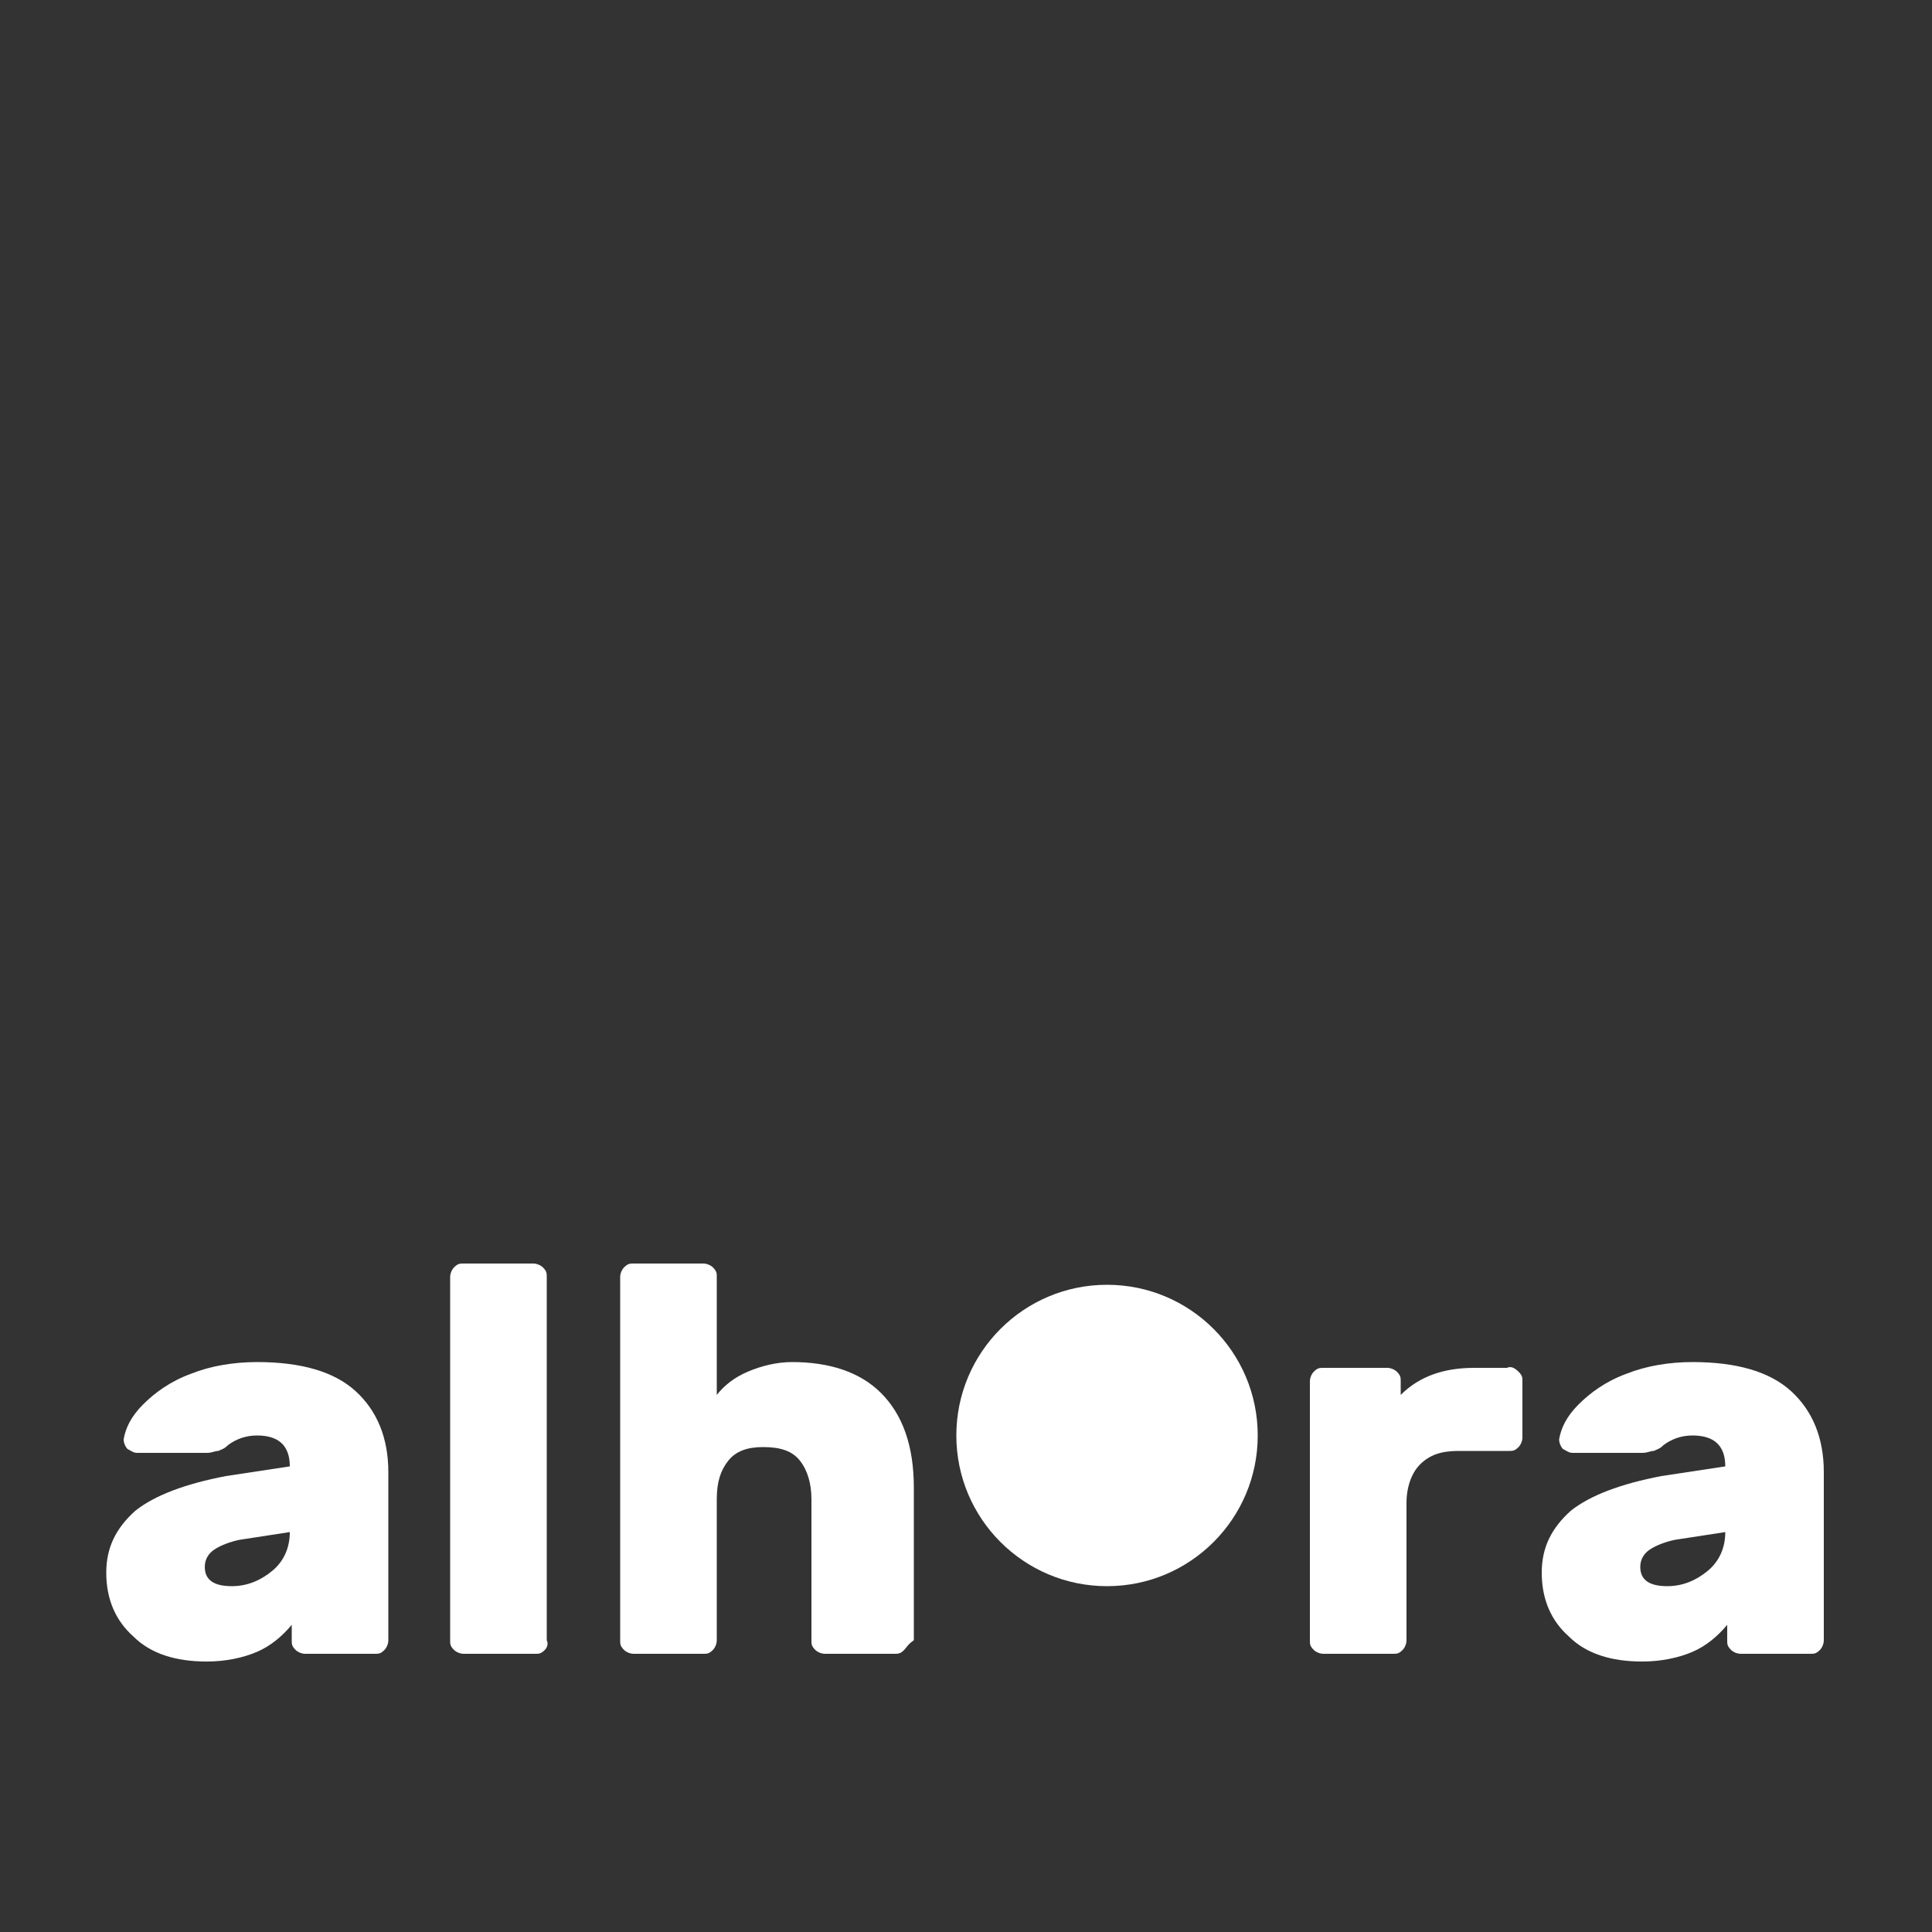
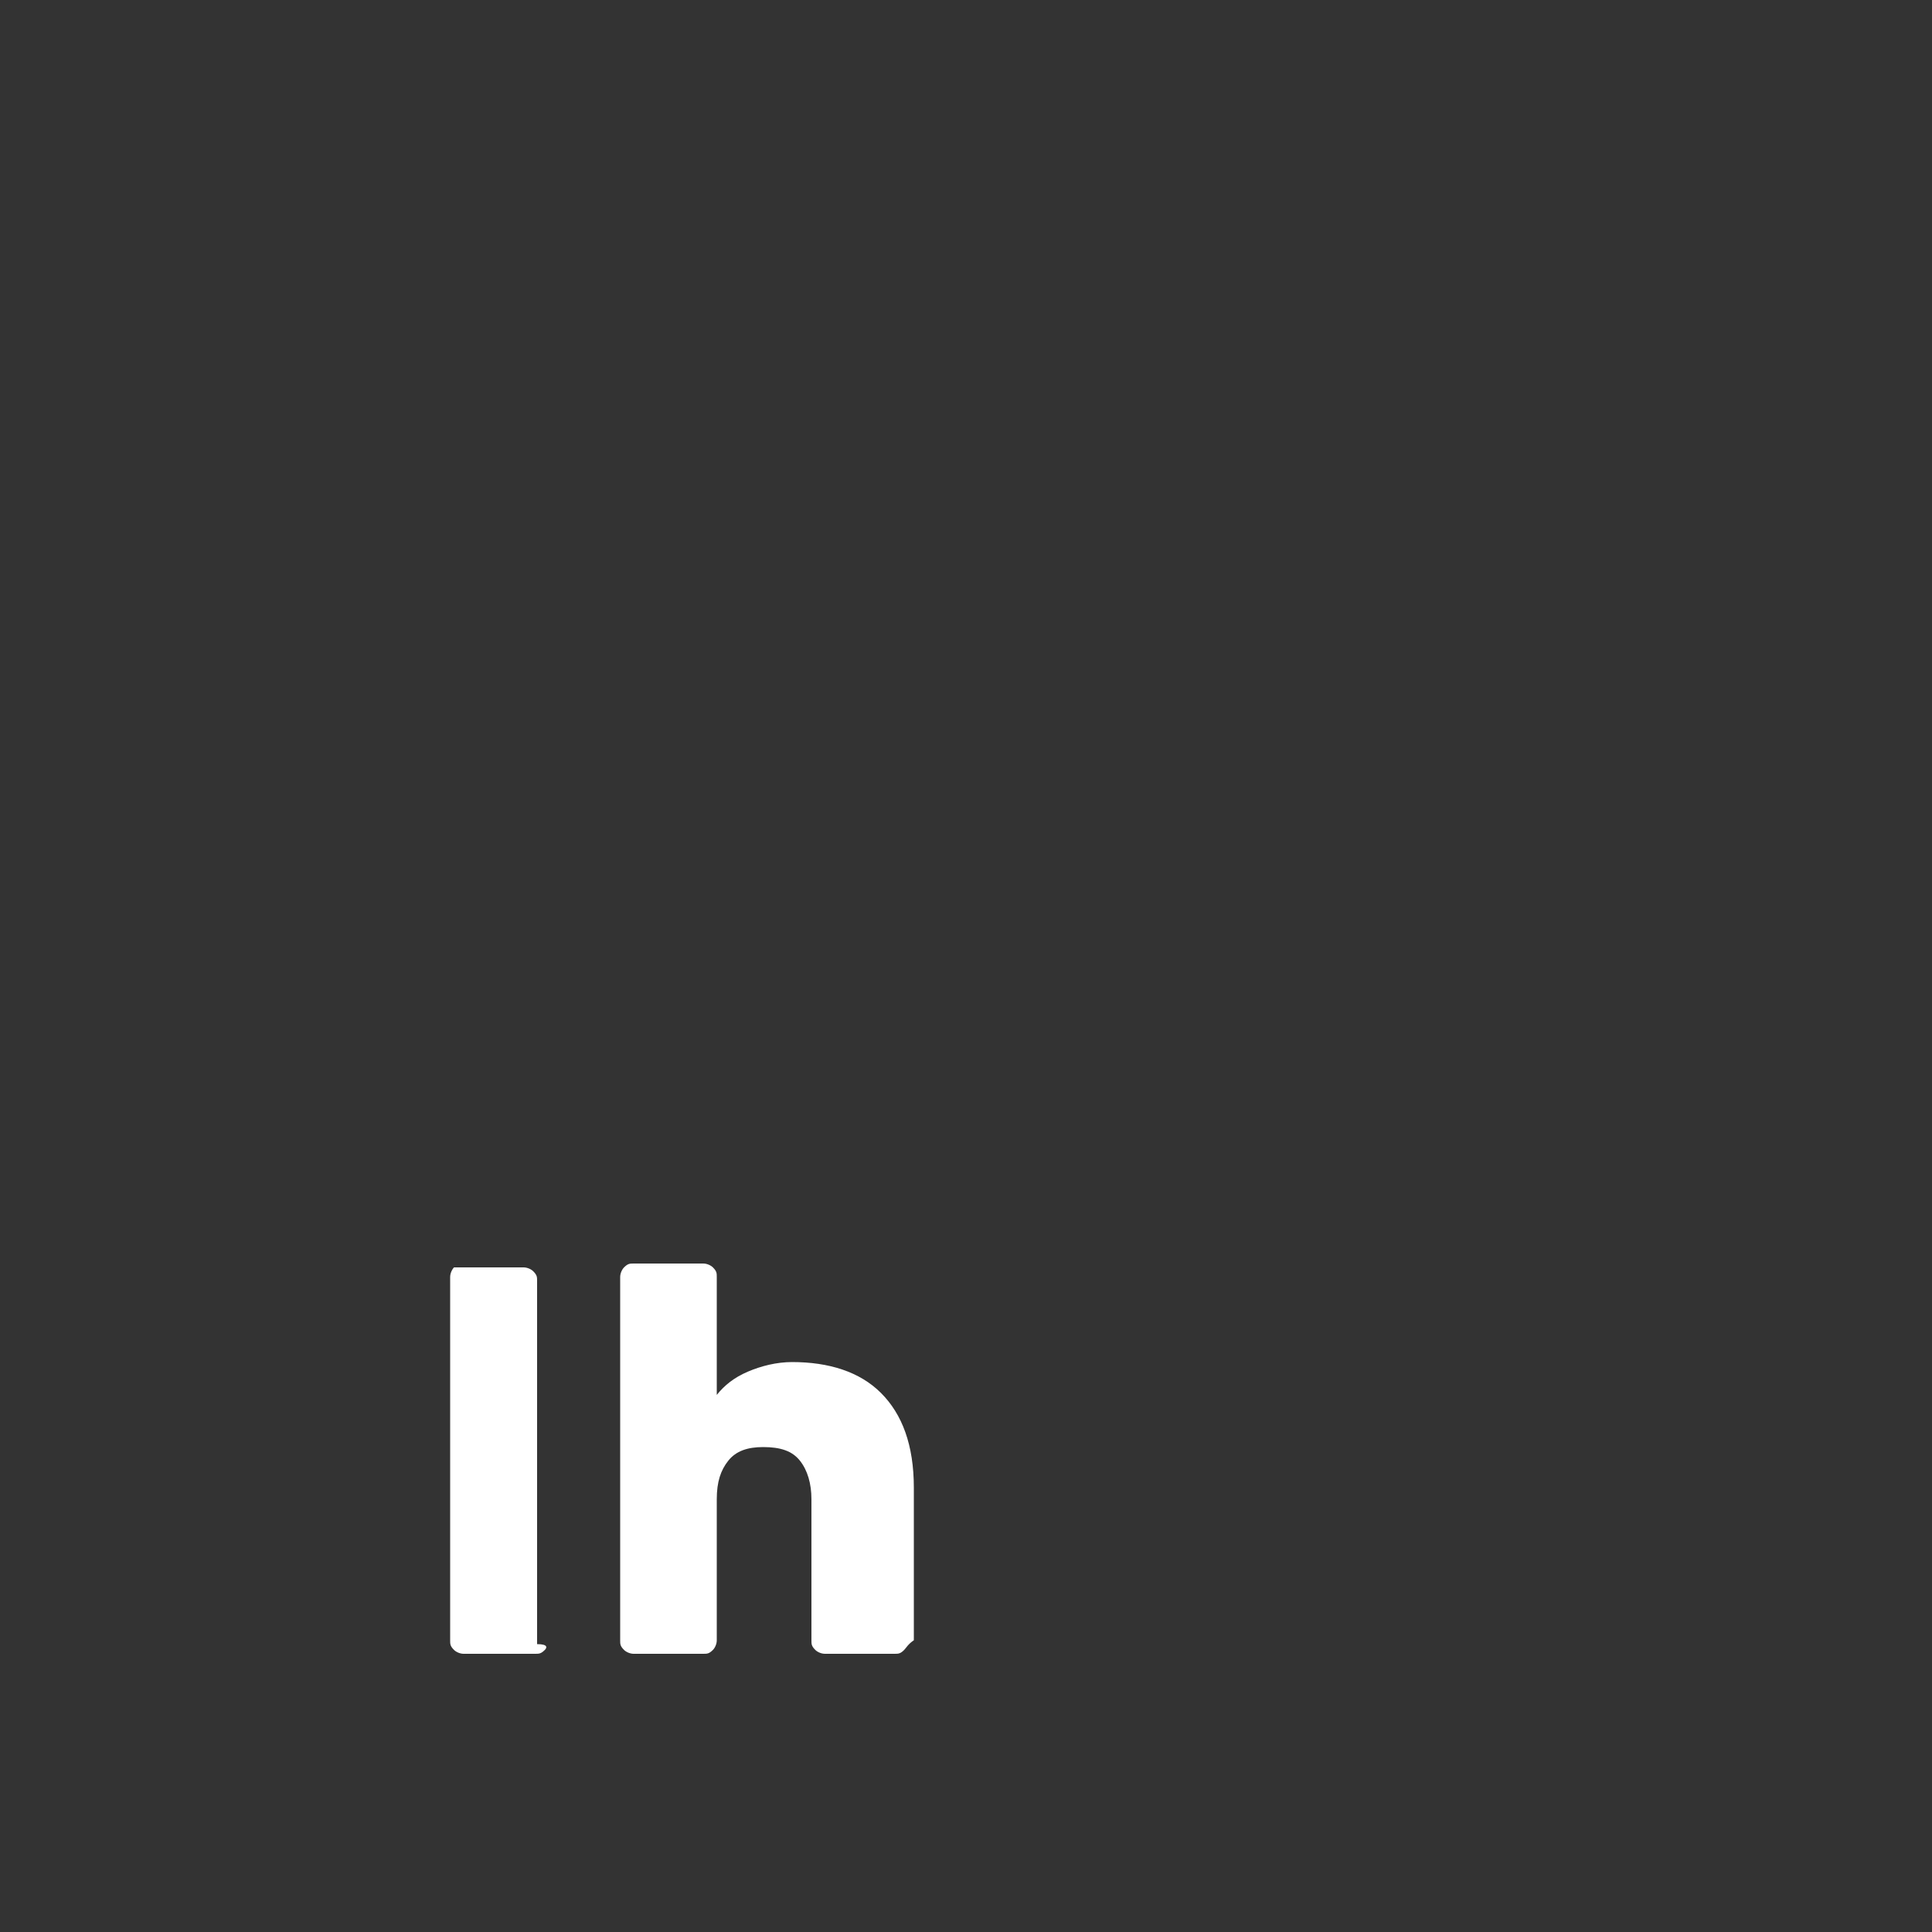
<svg xmlns="http://www.w3.org/2000/svg" version="1.1" id="Layer_1" x="0px" y="0px" viewBox="0 0 100 100" style="enable-background:new 0 0 100 100;" xml:space="preserve">
  <rect x="0" y="0" width="100" height="100" fill="#333333" stroke="none" />
  <style type="text/css">
	.st0{fill:#FFFFFF;}
</style>
  <g>
    <g>
-       <path class="st0" d="M28.2,85.4c-0.2,0.2-0.3,0.2-0.5,0.2H24c-0.2,0-0.4-0.1-0.5-0.2c-0.2-0.2-0.2-0.3-0.2-0.5V66.1    c0-0.2,0.1-0.4,0.2-0.5c0.2-0.2,0.3-0.2,0.5-0.2h3.6c0.2,0,0.4,0.1,0.5,0.2c0.2,0.2,0.2,0.3,0.2,0.5v18.8    C28.4,85.1,28.3,85.3,28.2,85.4z" />
+       <path class="st0" d="M28.2,85.4c-0.2,0.2-0.3,0.2-0.5,0.2H24c-0.2,0-0.4-0.1-0.5-0.2c-0.2-0.2-0.2-0.3-0.2-0.5V66.1    c0-0.2,0.1-0.4,0.2-0.5h3.6c0.2,0,0.4,0.1,0.5,0.2c0.2,0.2,0.2,0.3,0.2,0.5v18.8    C28.4,85.1,28.3,85.3,28.2,85.4z" />
    </g>
    <g>
      <path class="st0" d="M46.8,85.4c-0.2,0.2-0.3,0.2-0.5,0.2h-3.6c-0.2,0-0.4-0.1-0.5-0.2c-0.2-0.2-0.2-0.3-0.2-0.5v-7.3    c0-0.8-0.2-1.5-0.6-2c-0.4-0.5-1-0.7-1.9-0.7c-0.8,0-1.4,0.2-1.8,0.7c-0.4,0.5-0.6,1.1-0.6,2v7.3c0,0.2-0.1,0.4-0.2,0.5    c-0.2,0.2-0.3,0.2-0.5,0.2h-3.6c-0.2,0-0.4-0.1-0.5-0.2c-0.2-0.2-0.2-0.3-0.2-0.5V66.1c0-0.2,0.1-0.4,0.2-0.5    c0.2-0.2,0.3-0.2,0.5-0.2h3.6c0.2,0,0.4,0.1,0.5,0.2c0.2,0.2,0.2,0.3,0.2,0.5v6.1c0.4-0.5,0.9-0.9,1.6-1.2    c0.7-0.3,1.5-0.5,2.3-0.5c1.9,0,3.5,0.5,4.6,1.6c1.1,1.1,1.7,2.7,1.7,4.9v7.9C47,85.1,46.9,85.3,46.8,85.4z" />
    </g>
    <g>
-       <path class="st0" d="M78.6,71c0.2,0.2,0.2,0.3,0.2,0.5v2.9c0,0.2-0.1,0.4-0.2,0.5c-0.2,0.2-0.3,0.2-0.5,0.2h-2.6    c-0.9,0-1.5,0.2-2,0.7c-0.4,0.4-0.7,1.1-0.7,2v7.1c0,0.2-0.1,0.4-0.2,0.5c-0.2,0.2-0.3,0.2-0.5,0.2h-3.6c-0.2,0-0.4-0.1-0.5-0.2    c-0.2-0.2-0.2-0.3-0.2-0.5V71.5c0-0.2,0.1-0.4,0.2-0.5c0.2-0.2,0.3-0.2,0.5-0.2h3.3c0.2,0,0.4,0.1,0.5,0.2    c0.2,0.2,0.2,0.3,0.2,0.5v0.7c1-1,2.3-1.4,3.8-1.4H78C78.2,70.7,78.4,70.8,78.6,71z" />
-     </g>
+       </g>
    <g>
-       <path class="st0" d="M89.3,75.9c0-1.1-0.6-1.6-1.7-1.6c-0.6,0-1.1,0.2-1.5,0.5c-0.2,0.2-0.3,0.2-0.5,0.3c-0.2,0-0.3,0.1-0.6,0.1    h-3.6c-0.2,0-0.3-0.1-0.5-0.2c-0.1-0.1-0.2-0.3-0.2-0.5c0.1-0.6,0.4-1.2,1-1.8c0.6-0.6,1.4-1.2,2.5-1.6c1-0.4,2.2-0.6,3.4-0.6    c2.3,0,4,0.5,5.1,1.5c1.1,1,1.7,2.4,1.7,4.2v8.7c0,0.2-0.1,0.4-0.2,0.5c-0.2,0.2-0.3,0.2-0.5,0.2h-3.6c-0.2,0-0.4-0.1-0.5-0.2    c-0.2-0.2-0.2-0.3-0.2-0.5v-0.8c-0.5,0.6-1.1,1.1-1.8,1.4s-1.6,0.5-2.6,0.5c-1.6,0-2.9-0.4-3.8-1.3c-0.9-0.8-1.4-1.9-1.4-3.3    c0-1.3,0.5-2.3,1.5-3.2c1-0.8,2.6-1.4,4.7-1.8L89.3,75.9z M86.7,79.7c-0.5,0.1-1,0.3-1.3,0.5c-0.3,0.2-0.5,0.5-0.5,0.9    c0,0.7,0.5,1,1.4,1c0.8,0,1.5-0.3,2.1-0.8c0.6-0.5,0.9-1.2,0.9-2L86.7,79.7z" />
-     </g>
+       </g>
    <g>
-       <path class="st0" d="M15,75.9c0-1.1-0.6-1.6-1.7-1.6c-0.6,0-1.1,0.2-1.5,0.5c-0.2,0.2-0.3,0.2-0.5,0.3c-0.2,0-0.3,0.1-0.6,0.1H7.1    c-0.2,0-0.3-0.1-0.5-0.2c-0.1-0.1-0.2-0.3-0.2-0.5c0.1-0.6,0.4-1.2,1-1.8c0.6-0.6,1.4-1.2,2.5-1.6c1-0.4,2.2-0.6,3.4-0.6    c2.3,0,4,0.5,5.1,1.5c1.1,1,1.7,2.4,1.7,4.2v8.7c0,0.2-0.1,0.4-0.2,0.5c-0.2,0.2-0.3,0.2-0.5,0.2h-3.6c-0.2,0-0.4-0.1-0.5-0.2    c-0.2-0.2-0.2-0.3-0.2-0.5v-0.8c-0.5,0.6-1.1,1.1-1.8,1.4c-0.7,0.3-1.6,0.5-2.6,0.5c-1.6,0-2.9-0.4-3.8-1.3    c-0.9-0.8-1.4-1.9-1.4-3.3c0-1.3,0.5-2.3,1.5-3.2c1-0.8,2.6-1.4,4.7-1.8L15,75.9z M12.4,79.7c-0.5,0.1-1,0.3-1.3,0.5    c-0.3,0.2-0.5,0.5-0.5,0.9c0,0.7,0.5,1,1.4,1c0.8,0,1.5-0.3,2.1-0.8c0.6-0.5,0.9-1.2,0.9-2L12.4,79.7z" />
-     </g>
+       </g>
    <g>
-       <circle class="st0" cx="57.3" cy="74.3" r="7.8" />
-     </g>
+       </g>
  </g>
</svg>